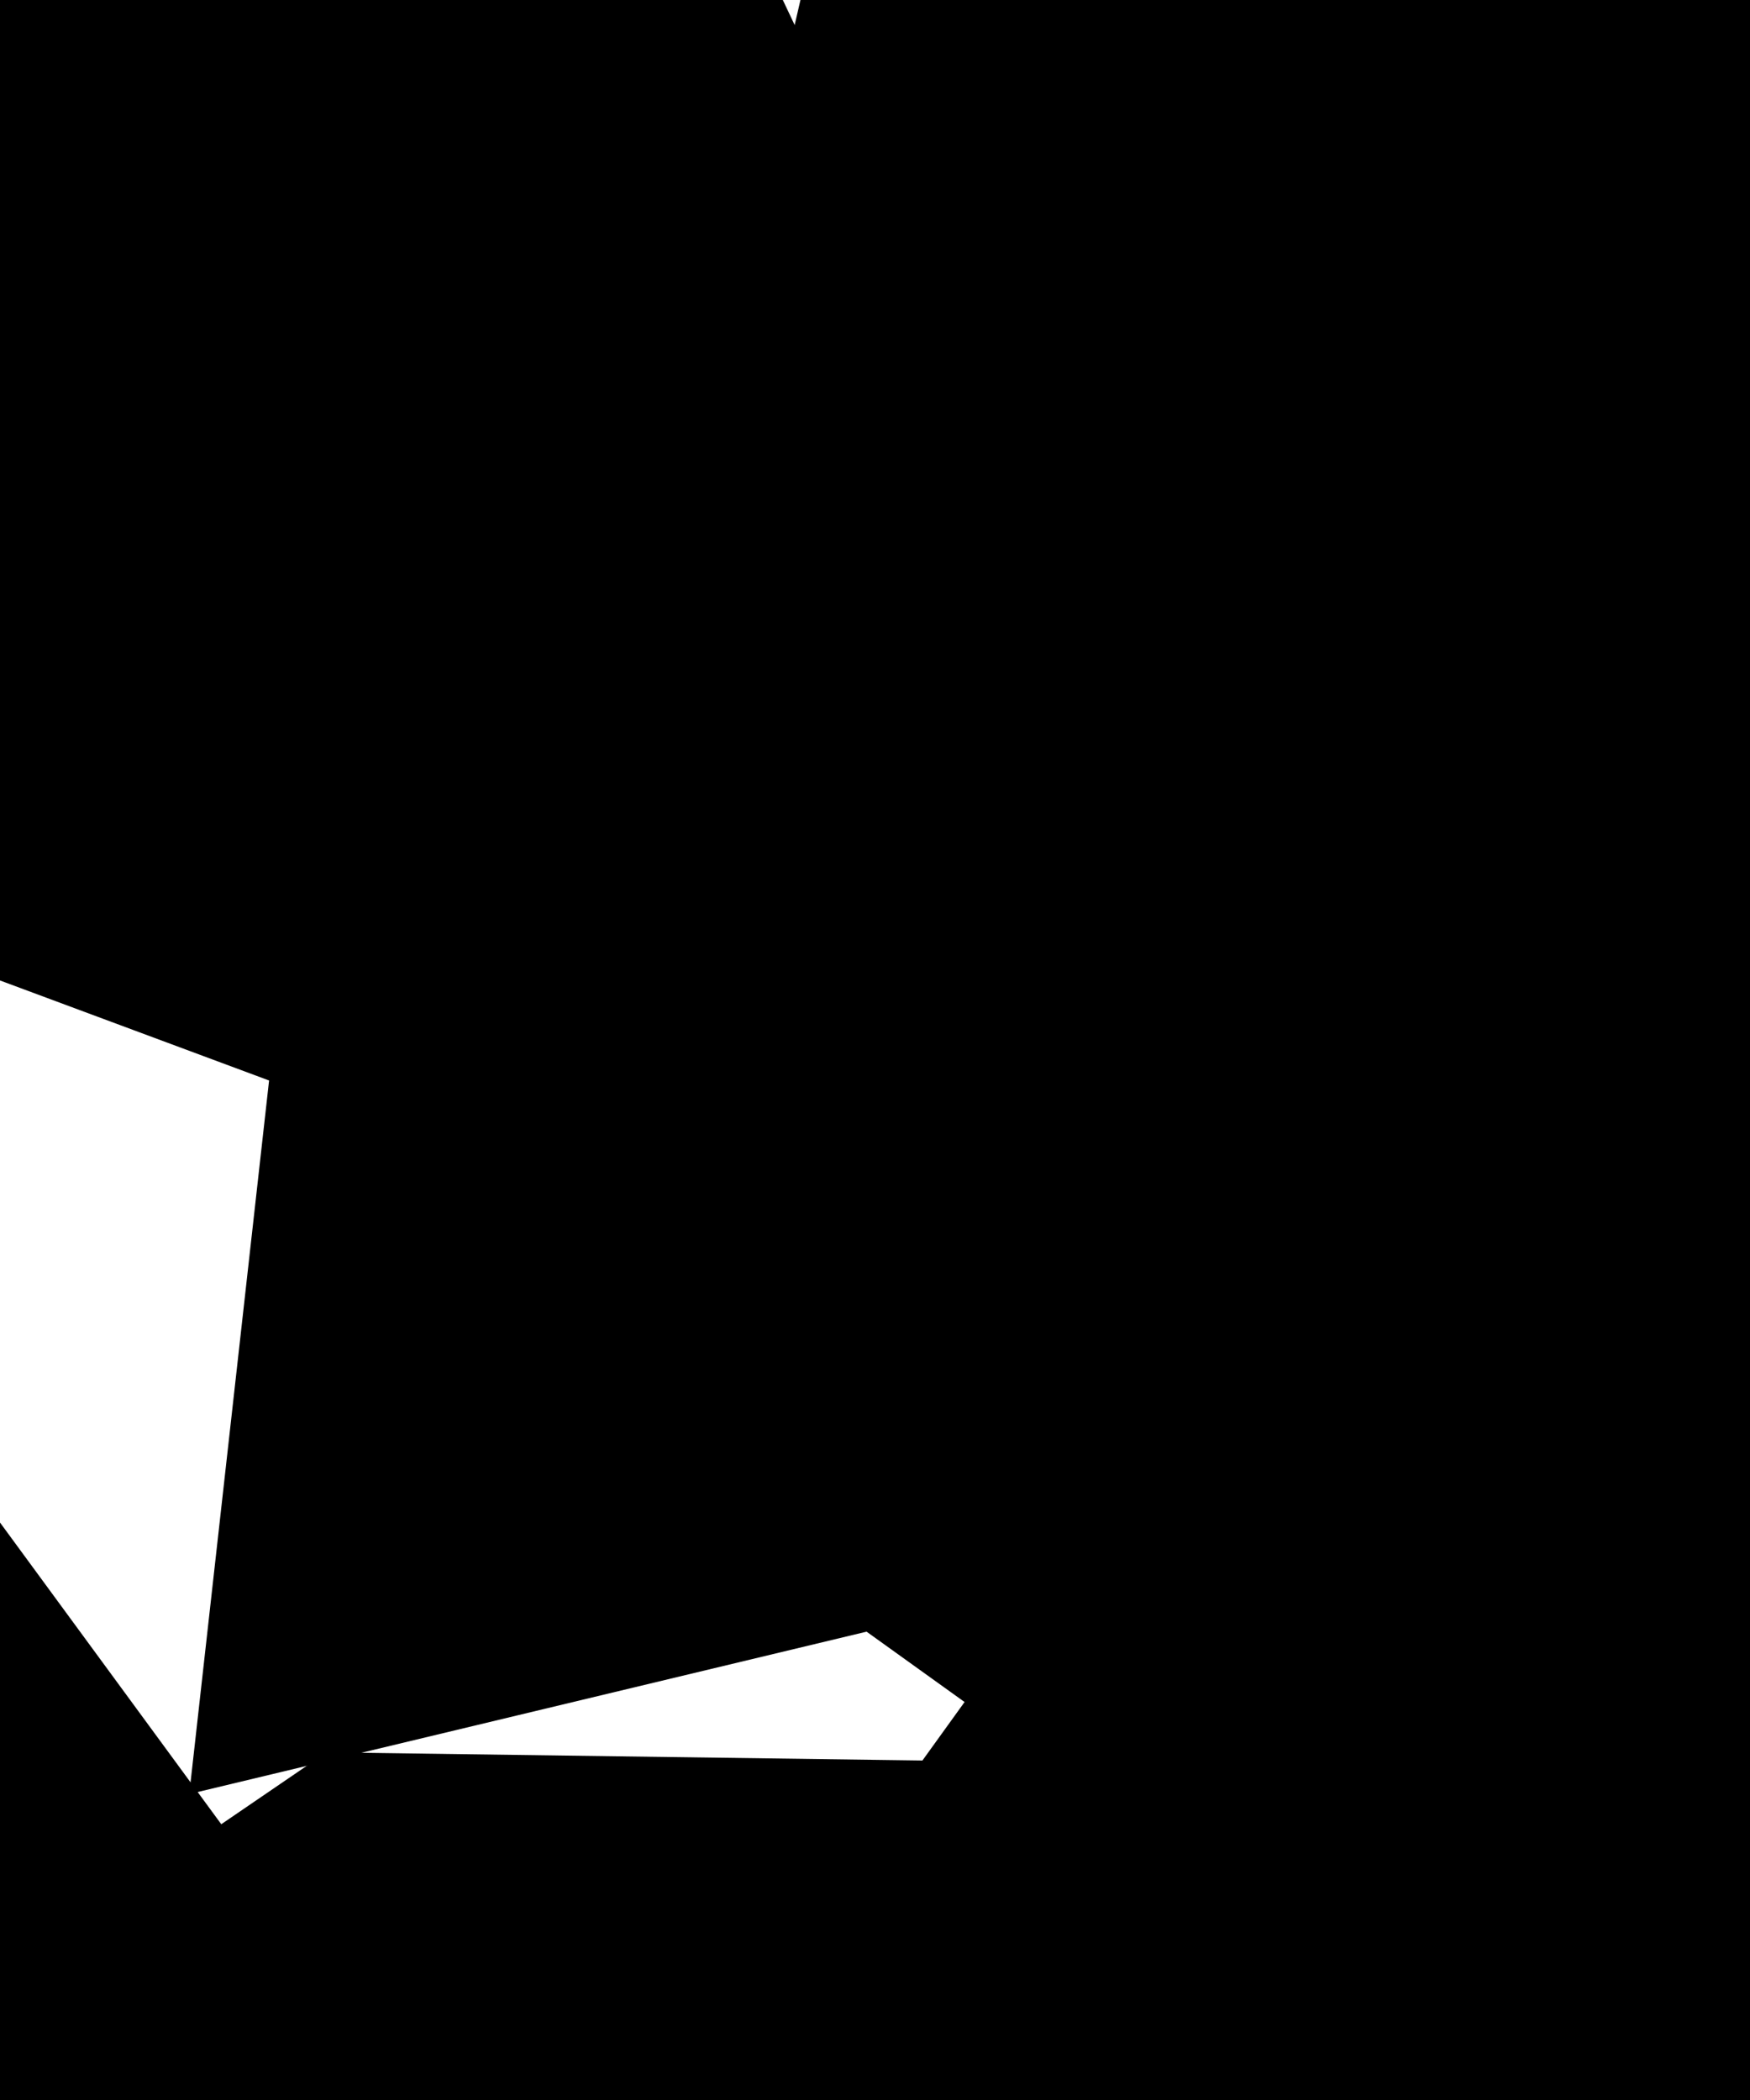
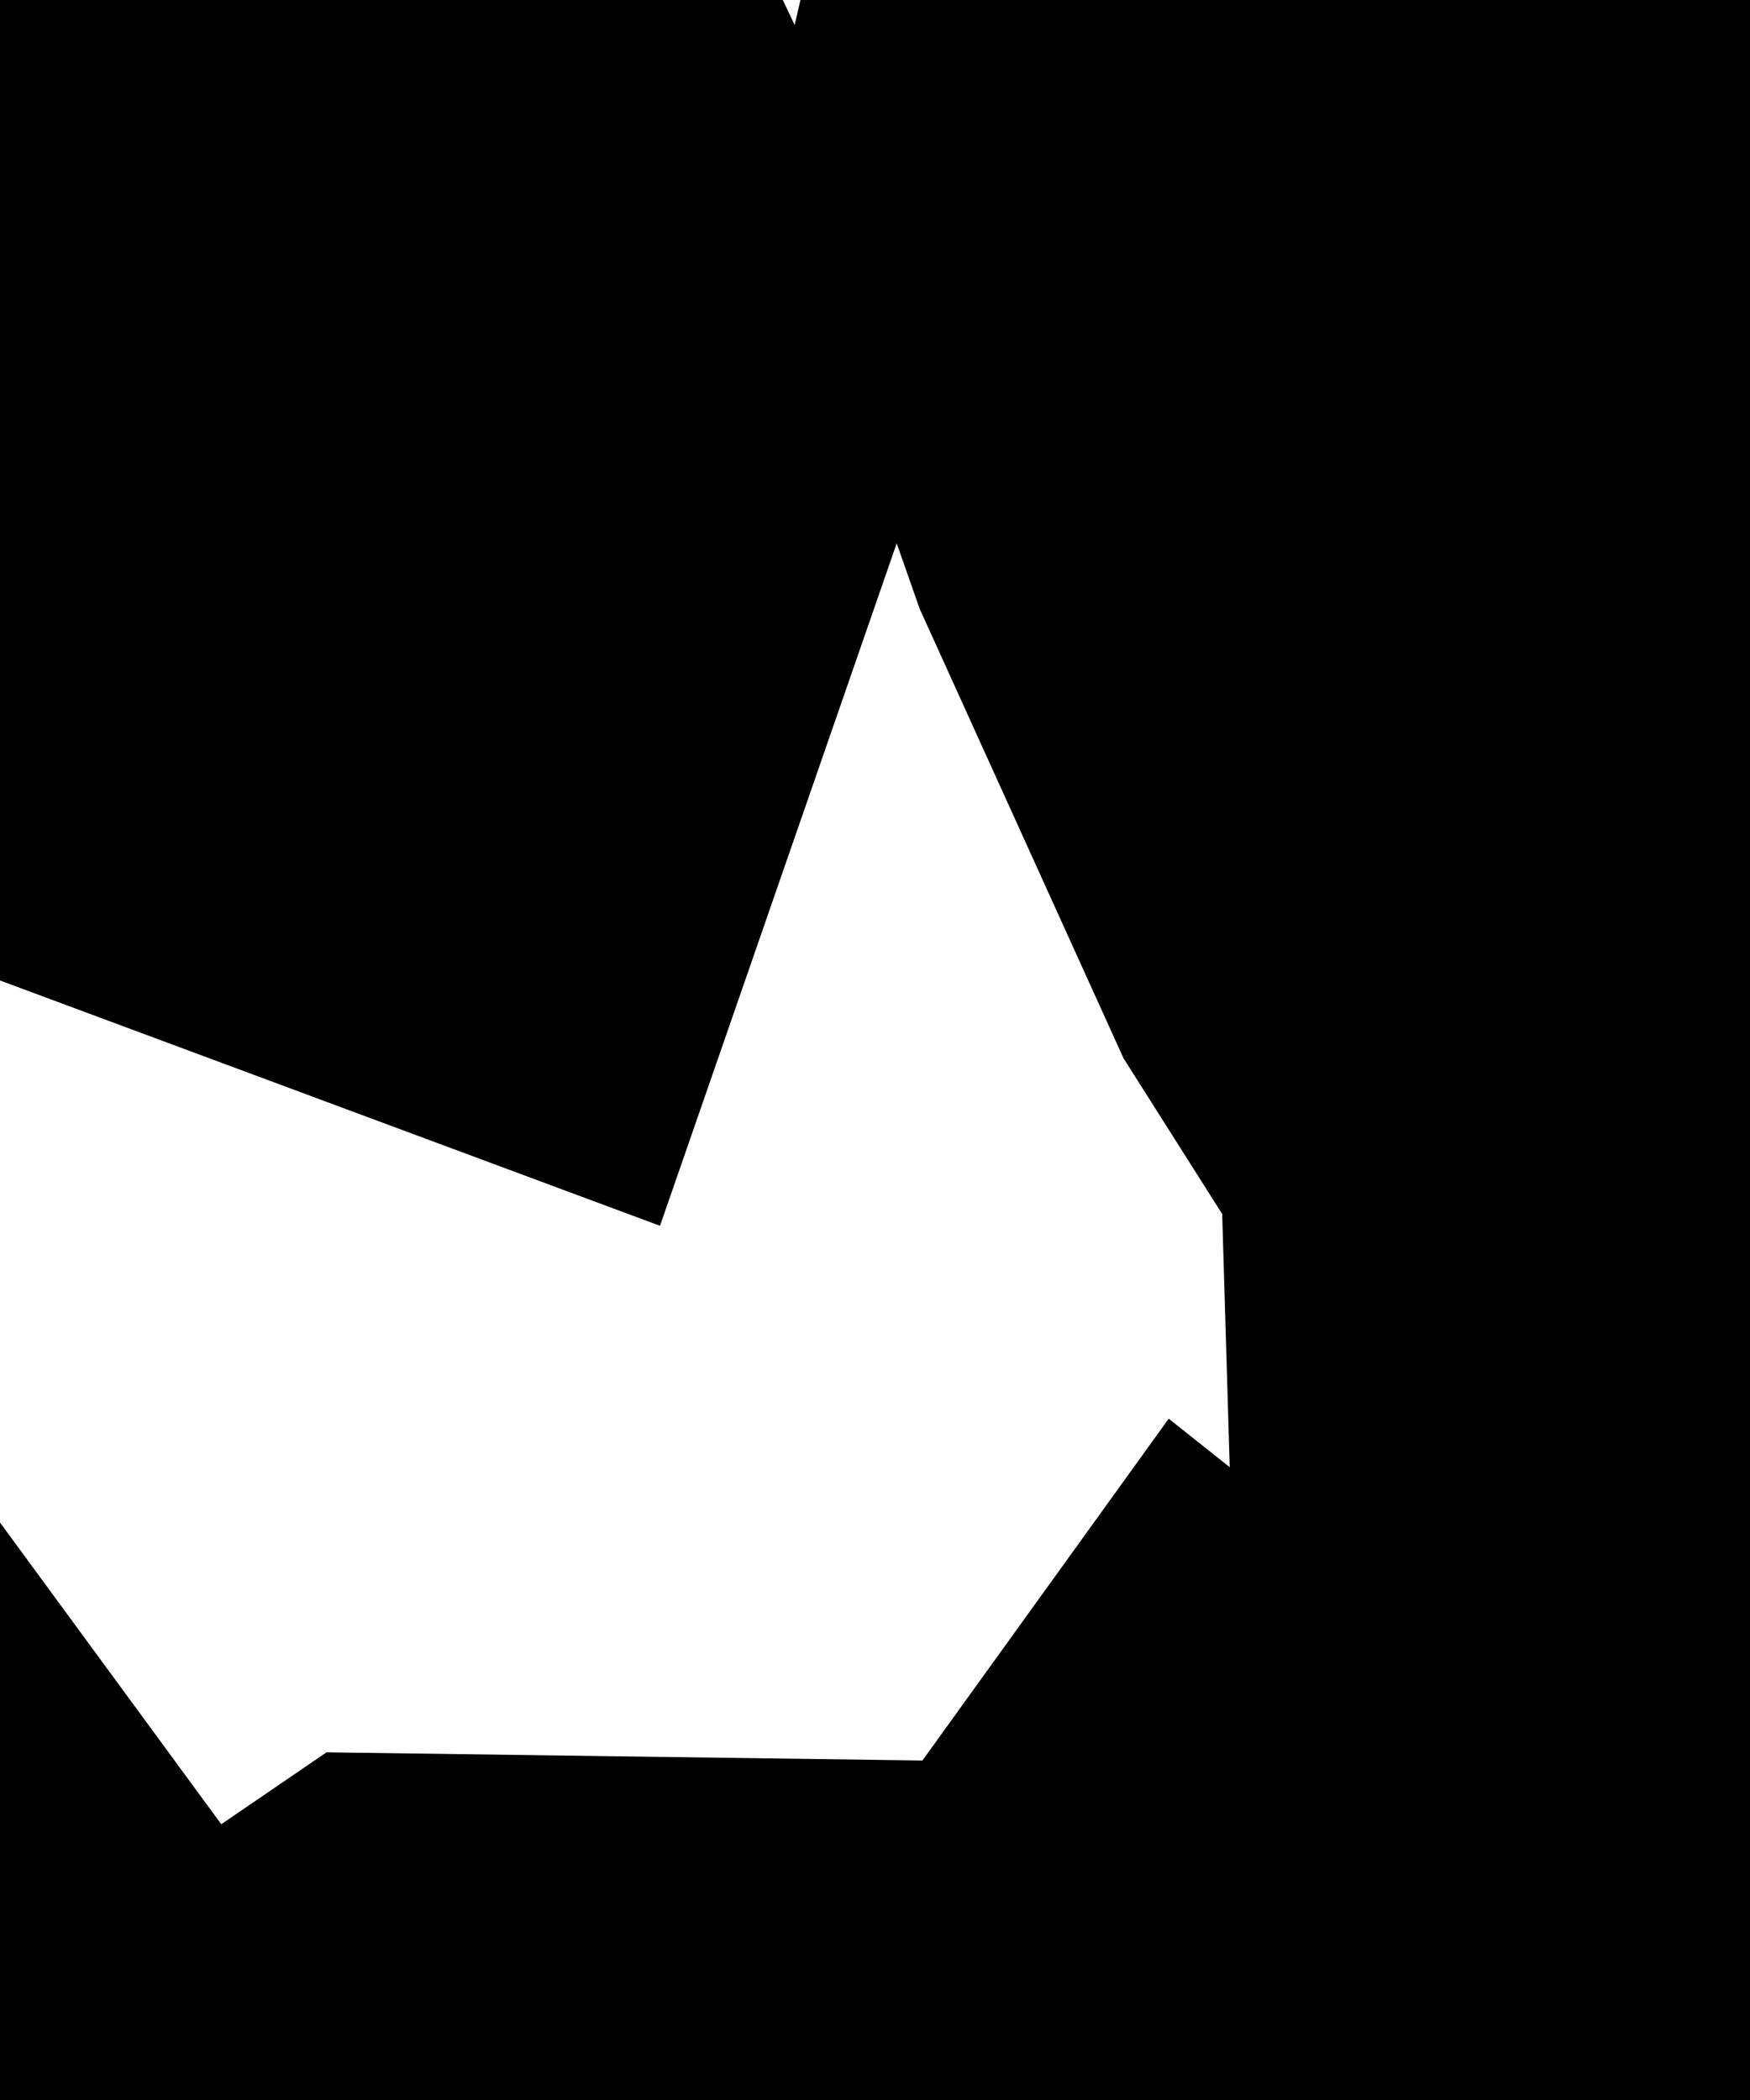
<svg xmlns="http://www.w3.org/2000/svg" width="5" height="6" viewBox="0 0 5 6" fill="none">
-   <path d="M23.497 -6.766L23.745 -6.839L24.165 -7.1L24.515 -7.183L24.715 -6.983L24.828 -6.869L25.047 -6.418L25.11 -5.949L25.207 -5.559L25.386 -5.401L26.055 -5.349L26.549 -5.205L26.679 -5.075L26.848 -4.212L26.94 -4.09L27.064 -4.191L27.185 -4.333L27.354 -4.355L27.644 -4.301L28.025 -4.283L28.418 -4.188L28.961 -3.701L28.94 -3.541L28.835 -3.261L28.798 -3.037L28.891 -2.946L29.035 -2.715L29.001 -2.448L28.862 -2.261L28.805 -2.106V-2.007L28.857 -1.924L28.968 -1.851L29.771 -1.753L30.506 -1.851L30.968 -2.124L31.047 -2.412L31.178 -2.735L31.454 -3.008L31.643 -3.1L31.819 -2.989L31.525 -1.848L31.74 -1.557L31.771 -1.124L31.848 -0.744L32.111 -0.752L32.428 -0.682L32.654 -0.543L32.916 -0.317L33.295 -0.109L33.56 -0.037L33.657 0.135L33.872 0.336L34.21 0.754L34.513 1.033H34.66L34.942 0.923L35.36 0.853L35.69 0.859L35.83 1.071L36.155 1.169L36.27 1.248L36.397 1.395L36.614 1.454L36.875 1.395L37.065 1.201L37.319 1.112L37.574 1.141L37.721 1.248L37.999 1.407L38.157 1.373L38.473 1.471L38.79 1.779L38.924 2.088L38.958 2.257L39.094 2.441L39.627 3.269L39.796 3.309L39.982 3.184L40.102 3.006L40.275 2.97L40.554 3.054L40.734 3.147L40.82 3.505L40.881 3.573L41.001 3.496L41.216 3.479L41.56 3.567L42.032 3.466L42.41 3.316L42.603 3.322L42.915 3.739L43.271 3.895L44.054 4.021L44.895 4.217L45.226 4.375L45.452 4.454L45.476 5.004L45.407 5.087L44.569 6.188L44.216 6.581L44.036 7.141L43.913 7.998L43.666 8.81L43.295 9.578L43.16 10.154L43.261 10.537L43.197 11.137L42.97 11.955L42.931 12.571L43.083 12.986L43.292 13.071L42.789 13.35L42.674 13.594L42.477 13.916L42.157 14.051L41.835 14.096L41.574 14.054L41.425 13.925L41.433 13.805L41.295 13.703L40.952 13.706L40.597 13.927L40.314 14.289L40.401 14.49L40.663 14.544L40.731 14.624V14.728L40.639 14.852L40.529 15.066L39.982 15.701L39.43 16.34L39.341 16.533L39.166 16.668L38.464 17.009L38.391 17.146L38.351 17.714L38.273 18.18L37.752 18.618L37.234 19.052L37.105 19.318L37.011 19.625L36.85 19.972L36.817 20.156L37.08 20.454L37.048 20.701L36.965 21.051L36.718 21.298L36.442 21.439L36.448 21.819L36.594 21.872L36.927 21.844L37.397 21.568L37.704 21.212L37.523 20.876L37.501 20.81L37.545 20.73L37.909 20.362L38.354 20.141L38.976 20.1L39.725 20.23L39.799 20.285L39.764 20.511L39.833 20.843L39.968 21.076L39.783 21.736L39.924 21.942L40.142 22.19L40.305 22.416L40.539 22.622L40.749 22.97L40.82 23.168L40.485 23.509L39.918 23.829L39.854 24.036L39.861 24.268L39.925 24.453L40.238 24.688L40.575 25.221L40.789 25.696L41.256 26.15L41.37 26.285L41.341 26.397L41.218 26.59L41.057 27.234L40.866 27.335L40.652 27.377L40.074 27.847L39.816 27.789L39.449 27.795L39.181 27.949L39.21 28.241L39.446 28.509L39.584 28.799L39.64 29.102L39.901 29.326L40.27 29.459L40.48 29.468L40.617 29.549L40.7 29.652L40.858 30.299L40.764 30.461L40.565 30.529L40.446 30.795L40.21 31.185L40.077 31.498L40.225 31.774L40.287 31.979L40.209 32.189L40.314 32.516L40.593 32.839L41.351 33.293L42.056 33.662L42.274 33.723L43.226 33.486L43.384 33.507L43.499 33.789L43.55 33.978L43.443 34.263L43.18 34.665L42.901 34.978L42.732 35.244L42.768 35.486L42.778 35.806L42.551 35.901L42.544 35.839L42.45 35.784L42.37 35.815L42.308 35.885L42.299 36.008L41.815 36.213L41.482 36.425L40.163 37.689L39.545 38.058L39.424 38.281L39.298 38.696L38.936 39.052L38.618 39.221L37.833 39.395L37.044 39.772L36.688 39.609L35.768 39.626L35.194 39.172L34.09 38.885L33.731 38.221L33.228 38.178L32.899 38.199L32.701 38.098L32.651 37.871L32.647 37.653L32.298 37.754H32.031L31.872 37.842L31.747 37.943L31.599 37.879L31.513 37.901L31.52 38.029L31.2 38.061L30.851 37.983L29.939 37.64L29.799 37.587L29.166 37.454L28.911 37.316L28.703 36.977L28.546 36.87L28.452 36.806L27.862 36.978L27.657 37.245L27.338 37.558L25.148 39.089L24.747 39.729L24.285 40.668L24.249 41.105L24.448 42.5L24.893 43.23L24.949 43.399L24.701 43.401L24.288 43.309L23.945 43.196L23.617 43.258L23.302 43.41L23.026 43.502L22.828 43.527L22.696 43.614L22.632 43.788L22.62 43.909L22.271 43.88L21.466 43.63L20.742 43.458L20.316 43.654L20.043 43.837L19.852 43.809L19.705 43.616L19.607 43.427L19.323 43.254L18.682 42.994L18.715 42.87L18.825 42.694L18.822 42.586L18.699 42.426L18.108 42.254L17.829 42.211L17.653 42.329L17.525 42.475L17.197 41.941L16.963 41.831L16.61 41.813L16.205 41.65L15.783 41.441L14.761 41.107L14.481 41.067L14.368 41.12L14.292 41.321L14.252 41.884L14.209 41.947L13.734 41.966L13.15 41.887L12.881 41.926L12.643 41.927L12.417 41.778L11.407 41.948L11.239 41.865L10.996 41.611L10.723 41.405L10.512 41.3L10.331 41.178L10.168 41.159L9.918 41.276L9.574 41.327L9.289 41.312L9.137 41.328L8.496 40.702L8.402 40.531L8.083 40.484L7.689 40.477L6.683 40.07L6.224 39.852L6.157 39.721L6.163 39.616L6.085 39.64L5.944 39.825L5.87 39.977L5.772 40.005L5.628 39.981L5.494 39.895L5.413 39.785L5.5 39.594L5.654 39.343L5.718 39.07L5.703 38.825L5.45 38.668L5.076 38.603L4.801 38.583L4.445 38.444L4.276 38.343L4.113 38.07L4.107 37.871L4.785 37.696L5.395 36.977L5.973 34.354L6.392 31.225L6.702 30.631L7.094 30.468L6.778 30.035L6.58 30.255L6.497 30.488L6.393 30.605L6.626 27.704L6.792 26.636L7.076 25.515L7.656 25.96L8.137 26.412L8.384 26.804L8.699 28.104L8.938 28.377L9.294 28.649L9.153 28.351L8.908 28.123L8.525 26.389L8.285 25.895L7.911 25.479L6.706 24.602L6.598 24.432L6.539 24.096L6.938 24.111L7.282 24.274L7.242 24.087L7.14 23.892L6.979 23.178L6.846 21.506L6.864 21.22L6.804 20.867L6.419 20.788L6.11 20.775L5.778 20.635L4.137 19.644L3.576 18.618L3.002 17.858L2.864 17.526L2.873 17.189L3.171 16.477L2.908 16.026L2.652 15.937L2.429 15.713L2.631 15.34L2.798 15.101L3.135 15.038L3.576 15.116L3.994 15.333L4.322 15.391L3.353 14.811L1.781 15.007L1.441 14.932L1.156 14.803L1.043 14.376L1.267 14.185L1.469 13.829L1.241 13.579L0.944 13.485L0.478 13.489L0.043 13.565L-0.066 13.421L0.199 13.023L-0.026 12.878L-0.328 12.946L-0.764 13.027L-1.181 12.903L-1.575 12.45L-1.836 12.453L-2.016 12.51L-2.282 12.335L-2.562 12.292L-2.762 12.35L-3.028 12.09L-4.666 11.568L-5.372 11.504L-6.02 11.74L-6.378 11.658L-6.641 11.32L-6.86 10.753L-7.905 10.316L-7.698 10.028L-7.212 9.96L-6.652 9.761L-6.451 9.504L-6.888 9.206L-7.212 9.132L-7.345 9.025L-7.482 8.756L-7.289 8.633L-7.152 8.698L-6.758 8.737L-6.084 8.672L-6.335 8.4L-6.596 8.339L-6.716 8.271L-7.265 8.242L-7.514 8.335L-8.075 8.299L-8.197 8.007L-8.256 7.755L-8.083 7.194L-7.293 6.691L-5.326 6.141L-4.48 6.221L-3.894 6.122L-3.191 5.774L-2.881 5.476L-1.881 5.301L-0.931 5.617L-0.056 6.81L0.362 7.213L1.387 6.513L2.914 6.534L3.229 6.929L3.356 6.596L3.637 6.206L3.861 6.384L3.975 6.626L5.586 6.558L5.84 6.488L5.407 6.205L5.054 5.525L4.979 3.013L4.533 2.309L4.021 1.18L3.785 0.508L3.763 0.275L3.841 -0.062L4.47 -0.044L4.957 0.042L5.884 -0.212L6.33 -0.038L6.303 0.487L6.439 1.149L6.594 1.469L6.83 1.833L7.576 1.8L8.381 2.014L9.401 2.046L10.889 2.414L11.522 2.2L12.136 1.745L13.306 1.445L13.399 1.288L12.726 1.35L12.108 1.061L12.025 0.748L12.097 0.466L12.347 -0.184L14.136 -1.212L15.418 -1.516L16.757 -2.084L17.43 -2.667L17.875 -3.422L18.019 -3.588L18.205 -3.728L18.032 -3.999L18.148 -6.907L18.273 -7.434L18.534 -7.866L18.932 -8.199L19.534 -8.561L21.755 -9.061L22.084 -9.265L22.13 -8.95L22.292 -8.548L22.403 -8.328L22.31 -8.042L22.383 -7.806L22.684 -7.382L23.059 -6.983L23.394 -6.728L23.497 -6.766ZM6.672 23.3L6.525 23.822L6.246 23.341L5.878 22.92L5.794 22.53V22.426L6.226 22.711L6.672 23.3ZM51.053 41.288L50.944 42.117L51.023 42.359L51.174 42.528L51.244 42.714L51.37 44.912L51.346 45.087L50.837 45.967L50.723 46.224L50.698 47.31L50.612 47.6L50.431 47.887L50.109 48.813L49.83 49.228L49.068 48.721L48.618 48.501L48.398 48.265L48.255 48.102L48.348 47.884L48.553 47.657L48.585 47.477L48.103 47.276L47.882 47.141L47.885 46.903L48.051 46.534L47.976 46.228L47.697 46.243L47.48 46.197L47.452 46.038L47.611 45.835L47.815 45.569L47.809 45.276L47.562 45.15L47.338 44.911L47.247 44.586L47.421 44.363L47.703 44.221L47.495 43.887L47.355 43.88L47.244 43.807L47.336 43.653L47.554 43.421L47.858 42.728L48.281 42.401L49.032 42.19L49.235 42.096L49.421 41.852L49.627 41.694L49.878 41.715L50.109 41.809L50.252 41.91L50.358 41.804L50.462 41.5L50.398 41.233L50.431 40.499L50.565 40.082L50.781 40.058L50.98 40.288L50.971 40.491L51.045 40.972L51.053 41.288Z" stroke="black" stroke-width="3" />
+   <path d="M23.497 -6.766L23.745 -6.839L24.165 -7.1L24.515 -7.183L24.715 -6.983L24.828 -6.869L25.047 -6.418L25.207 -5.559L25.386 -5.401L26.055 -5.349L26.549 -5.205L26.679 -5.075L26.848 -4.212L26.94 -4.09L27.064 -4.191L27.185 -4.333L27.354 -4.355L27.644 -4.301L28.025 -4.283L28.418 -4.188L28.961 -3.701L28.94 -3.541L28.835 -3.261L28.798 -3.037L28.891 -2.946L29.035 -2.715L29.001 -2.448L28.862 -2.261L28.805 -2.106V-2.007L28.857 -1.924L28.968 -1.851L29.771 -1.753L30.506 -1.851L30.968 -2.124L31.047 -2.412L31.178 -2.735L31.454 -3.008L31.643 -3.1L31.819 -2.989L31.525 -1.848L31.74 -1.557L31.771 -1.124L31.848 -0.744L32.111 -0.752L32.428 -0.682L32.654 -0.543L32.916 -0.317L33.295 -0.109L33.56 -0.037L33.657 0.135L33.872 0.336L34.21 0.754L34.513 1.033H34.66L34.942 0.923L35.36 0.853L35.69 0.859L35.83 1.071L36.155 1.169L36.27 1.248L36.397 1.395L36.614 1.454L36.875 1.395L37.065 1.201L37.319 1.112L37.574 1.141L37.721 1.248L37.999 1.407L38.157 1.373L38.473 1.471L38.79 1.779L38.924 2.088L38.958 2.257L39.094 2.441L39.627 3.269L39.796 3.309L39.982 3.184L40.102 3.006L40.275 2.97L40.554 3.054L40.734 3.147L40.82 3.505L40.881 3.573L41.001 3.496L41.216 3.479L41.56 3.567L42.032 3.466L42.41 3.316L42.603 3.322L42.915 3.739L43.271 3.895L44.054 4.021L44.895 4.217L45.226 4.375L45.452 4.454L45.476 5.004L45.407 5.087L44.569 6.188L44.216 6.581L44.036 7.141L43.913 7.998L43.666 8.81L43.295 9.578L43.16 10.154L43.261 10.537L43.197 11.137L42.97 11.955L42.931 12.571L43.083 12.986L43.292 13.071L42.789 13.35L42.674 13.594L42.477 13.916L42.157 14.051L41.835 14.096L41.574 14.054L41.425 13.925L41.433 13.805L41.295 13.703L40.952 13.706L40.597 13.927L40.314 14.289L40.401 14.49L40.663 14.544L40.731 14.624V14.728L40.639 14.852L40.529 15.066L39.982 15.701L39.43 16.34L39.341 16.533L39.166 16.668L38.464 17.009L38.391 17.146L38.351 17.714L38.273 18.18L37.752 18.618L37.234 19.052L37.105 19.318L37.011 19.625L36.85 19.972L36.817 20.156L37.08 20.454L37.048 20.701L36.965 21.051L36.718 21.298L36.442 21.439L36.448 21.819L36.594 21.872L36.927 21.844L37.397 21.568L37.704 21.212L37.523 20.876L37.501 20.81L37.545 20.73L37.909 20.362L38.354 20.141L38.976 20.1L39.725 20.23L39.799 20.285L39.764 20.511L39.833 20.843L39.968 21.076L39.783 21.736L39.924 21.942L40.142 22.19L40.305 22.416L40.539 22.622L40.749 22.97L40.82 23.168L40.485 23.509L39.918 23.829L39.854 24.036L39.861 24.268L39.925 24.453L40.238 24.688L40.575 25.221L40.789 25.696L41.256 26.15L41.37 26.285L41.341 26.397L41.218 26.59L41.057 27.234L40.866 27.335L40.652 27.377L40.074 27.847L39.816 27.789L39.449 27.795L39.181 27.949L39.21 28.241L39.446 28.509L39.584 28.799L39.64 29.102L39.901 29.326L40.27 29.459L40.48 29.468L40.617 29.549L40.7 29.652L40.858 30.299L40.764 30.461L40.565 30.529L40.446 30.795L40.21 31.185L40.077 31.498L40.225 31.774L40.287 31.979L40.209 32.189L40.314 32.516L40.593 32.839L41.351 33.293L42.056 33.662L42.274 33.723L43.226 33.486L43.384 33.507L43.499 33.789L43.55 33.978L43.443 34.263L43.18 34.665L42.901 34.978L42.732 35.244L42.768 35.486L42.778 35.806L42.551 35.901L42.544 35.839L42.45 35.784L42.37 35.815L42.308 35.885L42.299 36.008L41.815 36.213L41.482 36.425L40.163 37.689L39.545 38.058L39.424 38.281L39.298 38.696L38.936 39.052L38.618 39.221L37.833 39.395L37.044 39.772L36.688 39.609L35.768 39.626L35.194 39.172L34.09 38.885L33.731 38.221L33.228 38.178L32.899 38.199L32.701 38.098L32.651 37.871L32.647 37.653L32.298 37.754H32.031L31.872 37.842L31.747 37.943L31.599 37.879L31.513 37.901L31.52 38.029L31.2 38.061L30.851 37.983L29.939 37.64L29.799 37.587L29.166 37.454L28.911 37.316L28.703 36.977L28.546 36.87L28.452 36.806L27.862 36.978L27.657 37.245L27.338 37.558L25.148 39.089L24.747 39.729L24.285 40.668L24.249 41.105L24.448 42.5L24.893 43.23L24.949 43.399L24.701 43.401L24.288 43.309L23.945 43.196L23.617 43.258L23.302 43.41L23.026 43.502L22.828 43.527L22.696 43.614L22.632 43.788L22.62 43.909L22.271 43.88L21.466 43.63L20.742 43.458L20.316 43.654L20.043 43.837L19.852 43.809L19.705 43.616L19.607 43.427L19.323 43.254L18.682 42.994L18.715 42.87L18.825 42.694L18.822 42.586L18.699 42.426L18.108 42.254L17.829 42.211L17.653 42.329L17.525 42.475L17.197 41.941L16.963 41.831L16.61 41.813L16.205 41.65L15.783 41.441L14.761 41.107L14.481 41.067L14.368 41.12L14.292 41.321L14.252 41.884L14.209 41.947L13.734 41.966L13.15 41.887L12.881 41.926L12.643 41.927L12.417 41.778L11.407 41.948L11.239 41.865L10.996 41.611L10.723 41.405L10.512 41.3L10.331 41.178L10.168 41.159L9.918 41.276L9.574 41.327L9.289 41.312L9.137 41.328L8.496 40.702L8.402 40.531L8.083 40.484L7.689 40.477L6.683 40.07L6.224 39.852L6.157 39.721L6.163 39.616L6.085 39.64L5.944 39.825L5.87 39.977L5.772 40.005L5.628 39.981L5.494 39.895L5.413 39.785L5.5 39.594L5.654 39.343L5.718 39.07L5.703 38.825L5.45 38.668L5.076 38.603L4.801 38.583L4.445 38.444L4.276 38.343L4.113 38.07L4.107 37.871L4.785 37.696L5.395 36.977L5.973 34.354L6.392 31.225L6.702 30.631L7.094 30.468L6.778 30.035L6.58 30.255L6.497 30.488L6.393 30.605L6.626 27.704L6.792 26.636L7.076 25.515L7.656 25.96L8.137 26.412L8.384 26.804L8.699 28.104L8.938 28.377L9.294 28.649L9.153 28.351L8.908 28.123L8.525 26.389L8.285 25.895L7.911 25.479L6.706 24.602L6.598 24.432L6.539 24.096L6.938 24.111L7.282 24.274L7.242 24.087L7.14 23.892L6.979 23.178L6.846 21.506L6.864 21.22L6.804 20.867L6.419 20.788L6.11 20.775L5.778 20.635L4.137 19.644L3.576 18.618L3.002 17.858L2.864 17.526L2.873 17.189L3.171 16.477L2.908 16.026L2.652 15.937L2.429 15.713L2.631 15.34L2.798 15.101L3.135 15.038L3.576 15.116L3.994 15.333L4.322 15.391L3.353 14.811L1.781 15.007L1.441 14.932L1.156 14.803L1.043 14.376L1.267 14.185L1.469 13.829L1.241 13.579L0.944 13.485L0.478 13.489L0.043 13.565L-0.066 13.421L0.199 13.023L-0.026 12.878L-0.328 12.946L-0.764 13.027L-1.181 12.903L-1.575 12.45L-1.836 12.453L-2.016 12.51L-2.282 12.335L-2.562 12.292L-2.762 12.35L-3.028 12.09L-4.666 11.568L-5.372 11.504L-6.02 11.74L-6.378 11.658L-6.641 11.32L-6.86 10.753L-7.905 10.316L-7.698 10.028L-7.212 9.96L-6.652 9.761L-6.451 9.504L-6.888 9.206L-7.212 9.132L-7.345 9.025L-7.482 8.756L-7.289 8.633L-7.152 8.698L-6.758 8.737L-6.084 8.672L-6.335 8.4L-6.596 8.339L-6.716 8.271L-7.265 8.242L-7.514 8.335L-8.075 8.299L-8.197 8.007L-8.256 7.755L-8.083 7.194L-7.293 6.691L-5.326 6.141L-4.48 6.221L-3.894 6.122L-3.191 5.774L-2.881 5.476L-1.881 5.301L-0.931 5.617L-0.056 6.81L0.362 7.213L1.387 6.513L2.914 6.534L3.229 6.929L3.356 6.596L3.637 6.206L3.861 6.384L3.975 6.626L5.586 6.558L5.84 6.488L5.407 6.205L5.054 5.525L4.979 3.013L4.533 2.309L4.021 1.18L3.785 0.508L3.763 0.275L3.841 -0.062L4.47 -0.044L4.957 0.042L5.884 -0.212L6.33 -0.038L6.303 0.487L6.439 1.149L6.594 1.469L6.83 1.833L7.576 1.8L8.381 2.014L9.401 2.046L10.889 2.414L11.522 2.2L12.136 1.745L13.306 1.445L13.399 1.288L12.726 1.35L12.108 1.061L12.025 0.748L12.097 0.466L12.347 -0.184L14.136 -1.212L15.418 -1.516L16.757 -2.084L17.43 -2.667L17.875 -3.422L18.019 -3.588L18.205 -3.728L18.032 -3.999L18.148 -6.907L18.273 -7.434L18.534 -7.866L18.932 -8.199L19.534 -8.561L21.755 -9.061L22.084 -9.265L22.13 -8.95L22.292 -8.548L22.403 -8.328L22.31 -8.042L22.383 -7.806L22.684 -7.382L23.059 -6.983L23.394 -6.728L23.497 -6.766ZM6.672 23.3L6.525 23.822L6.246 23.341L5.878 22.92L5.794 22.53V22.426L6.226 22.711L6.672 23.3ZM51.053 41.288L50.944 42.117L51.023 42.359L51.174 42.528L51.244 42.714L51.37 44.912L51.346 45.087L50.837 45.967L50.723 46.224L50.698 47.31L50.612 47.6L50.431 47.887L50.109 48.813L49.83 49.228L49.068 48.721L48.618 48.501L48.398 48.265L48.255 48.102L48.348 47.884L48.553 47.657L48.585 47.477L48.103 47.276L47.882 47.141L47.885 46.903L48.051 46.534L47.976 46.228L47.697 46.243L47.48 46.197L47.452 46.038L47.611 45.835L47.815 45.569L47.809 45.276L47.562 45.15L47.338 44.911L47.247 44.586L47.421 44.363L47.703 44.221L47.495 43.887L47.355 43.88L47.244 43.807L47.336 43.653L47.554 43.421L47.858 42.728L48.281 42.401L49.032 42.19L49.235 42.096L49.421 41.852L49.627 41.694L49.878 41.715L50.109 41.809L50.252 41.91L50.358 41.804L50.462 41.5L50.398 41.233L50.431 40.499L50.565 40.082L50.781 40.058L50.98 40.288L50.971 40.491L51.045 40.972L51.053 41.288Z" stroke="black" stroke-width="3" />
  <path d="M1.117 1.141L0.971 1.562L0.589 1.42L0.56 1.31L0.993 1.066L1.082 1.067L1.117 1.141Z" stroke="black" stroke-width="3" />
-   <path d="M3.172 2.821L3.209 3.141L3.027 3.211L2.871 3.099H2.561L2.269 3.169L2.333 2.597L2.908 2.666L3.172 2.821Z" stroke="black" stroke-width="3" />
</svg>